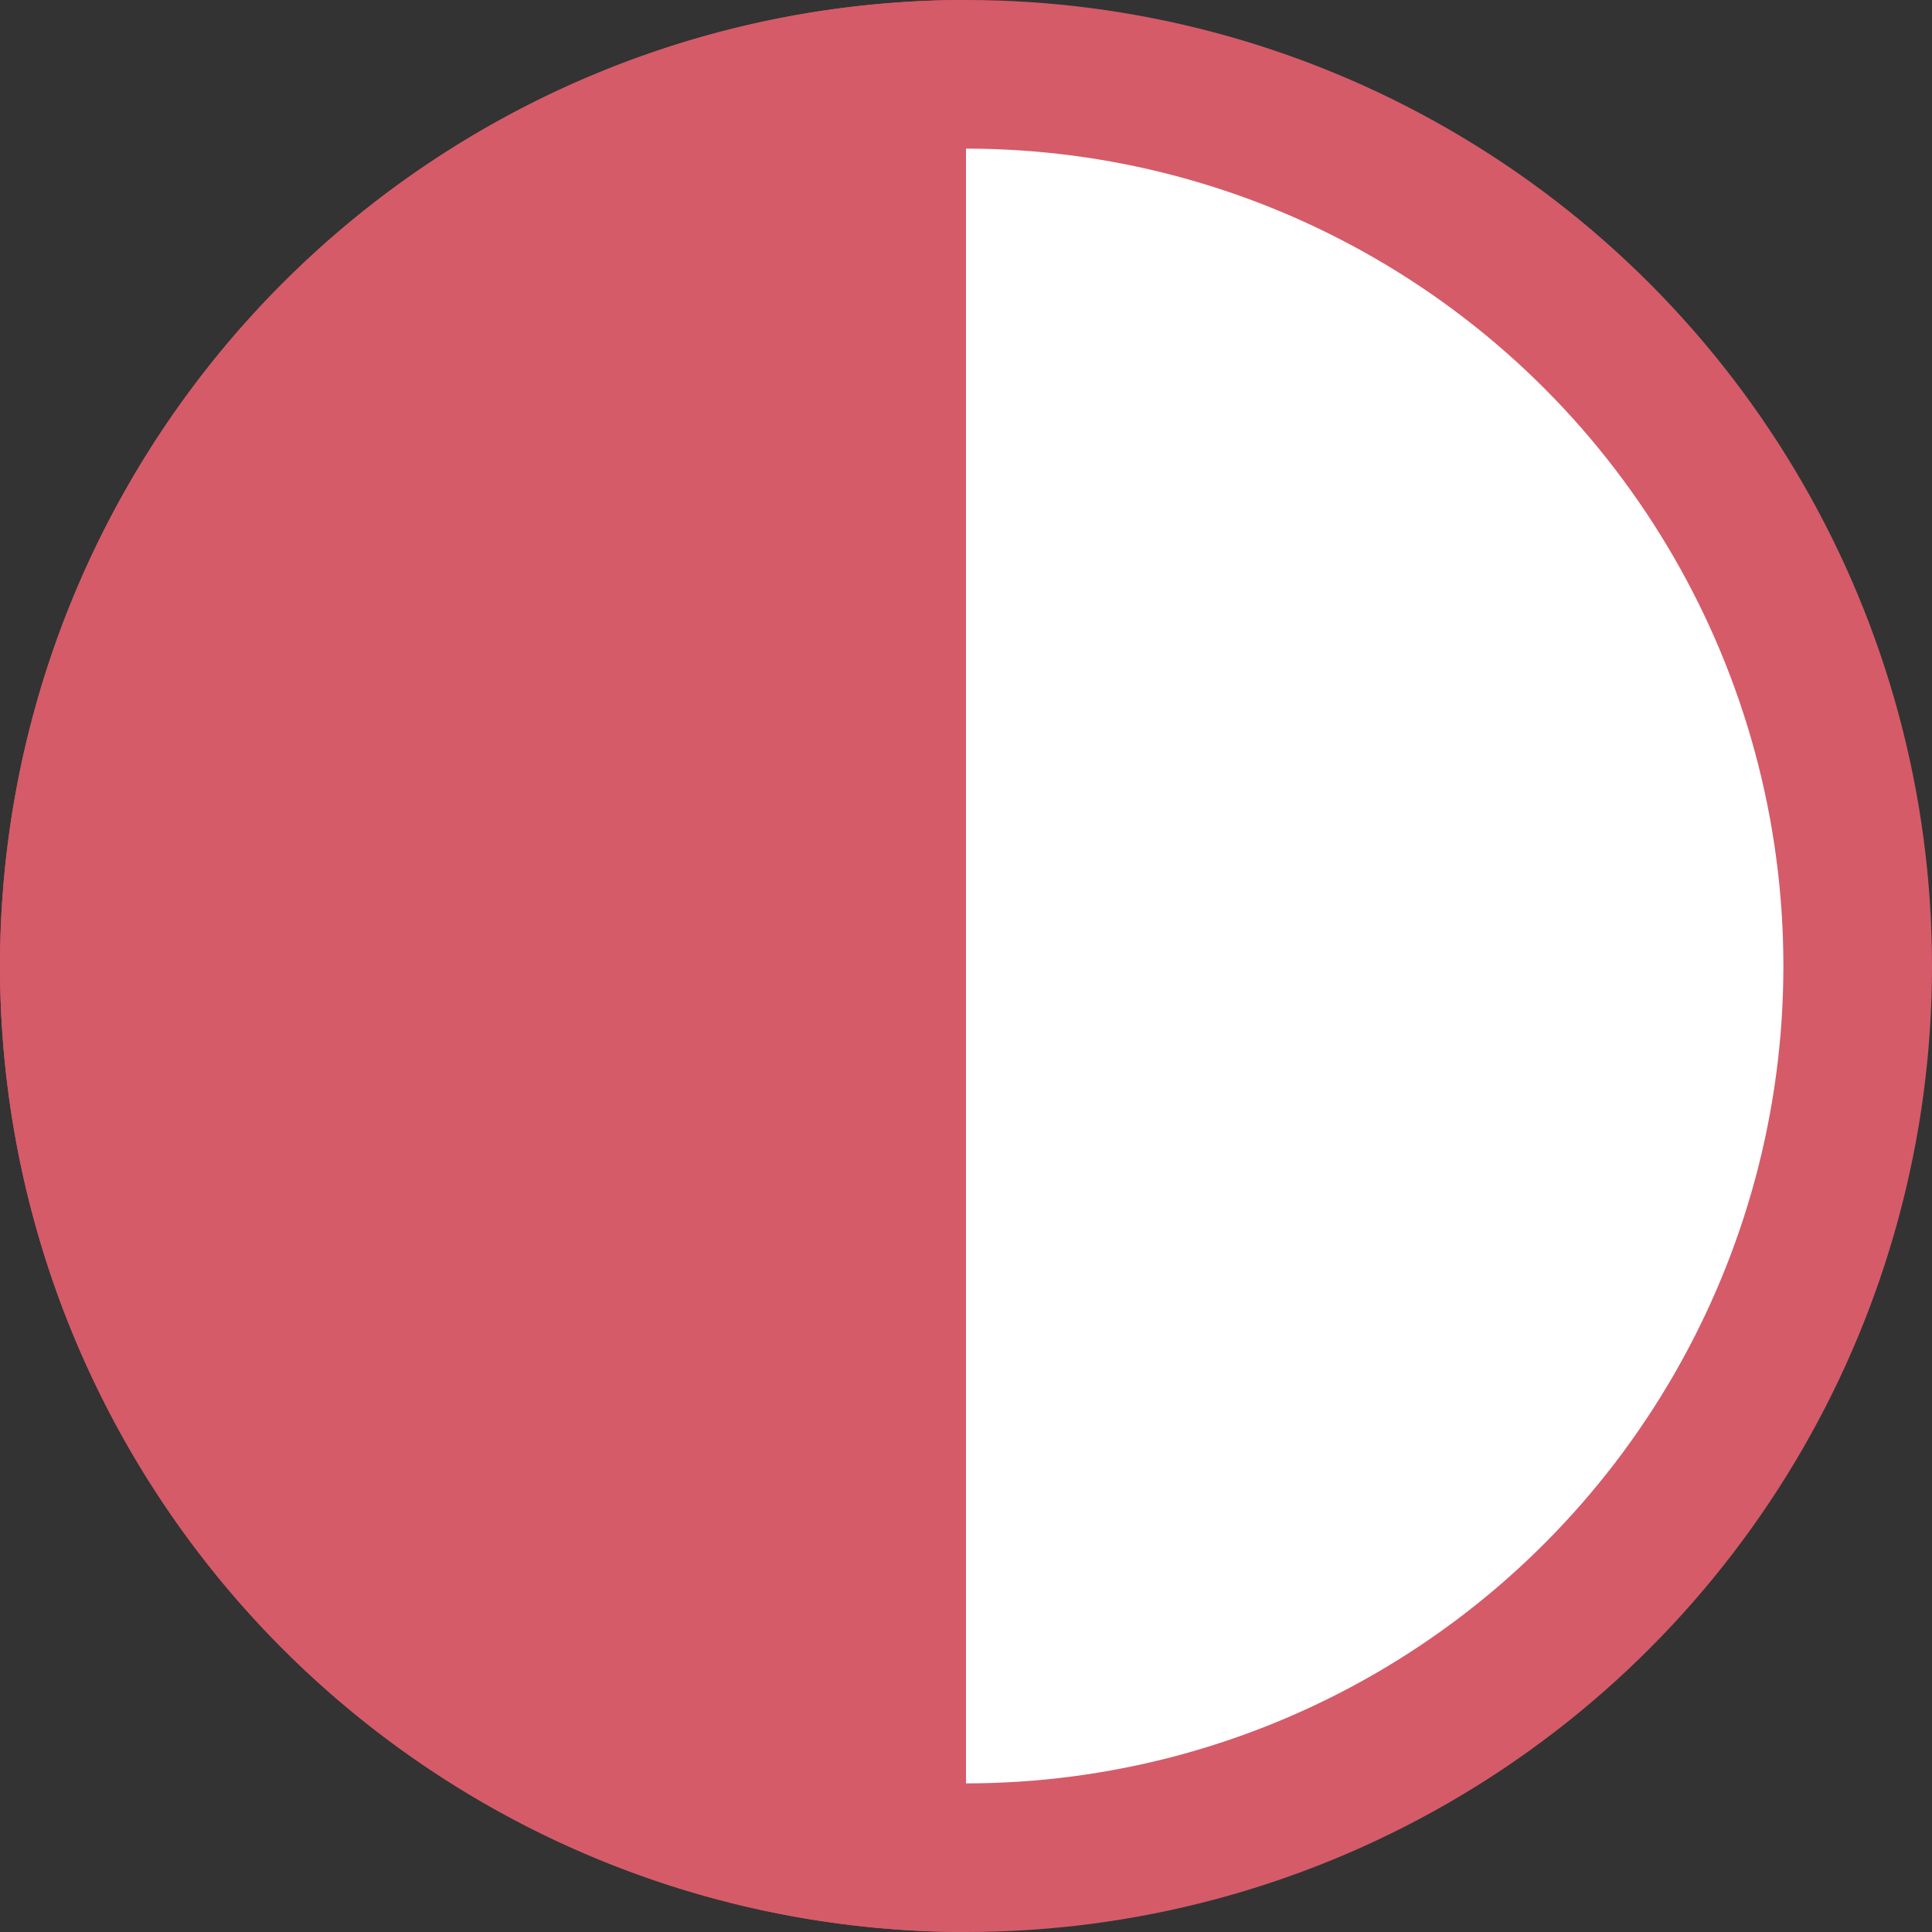
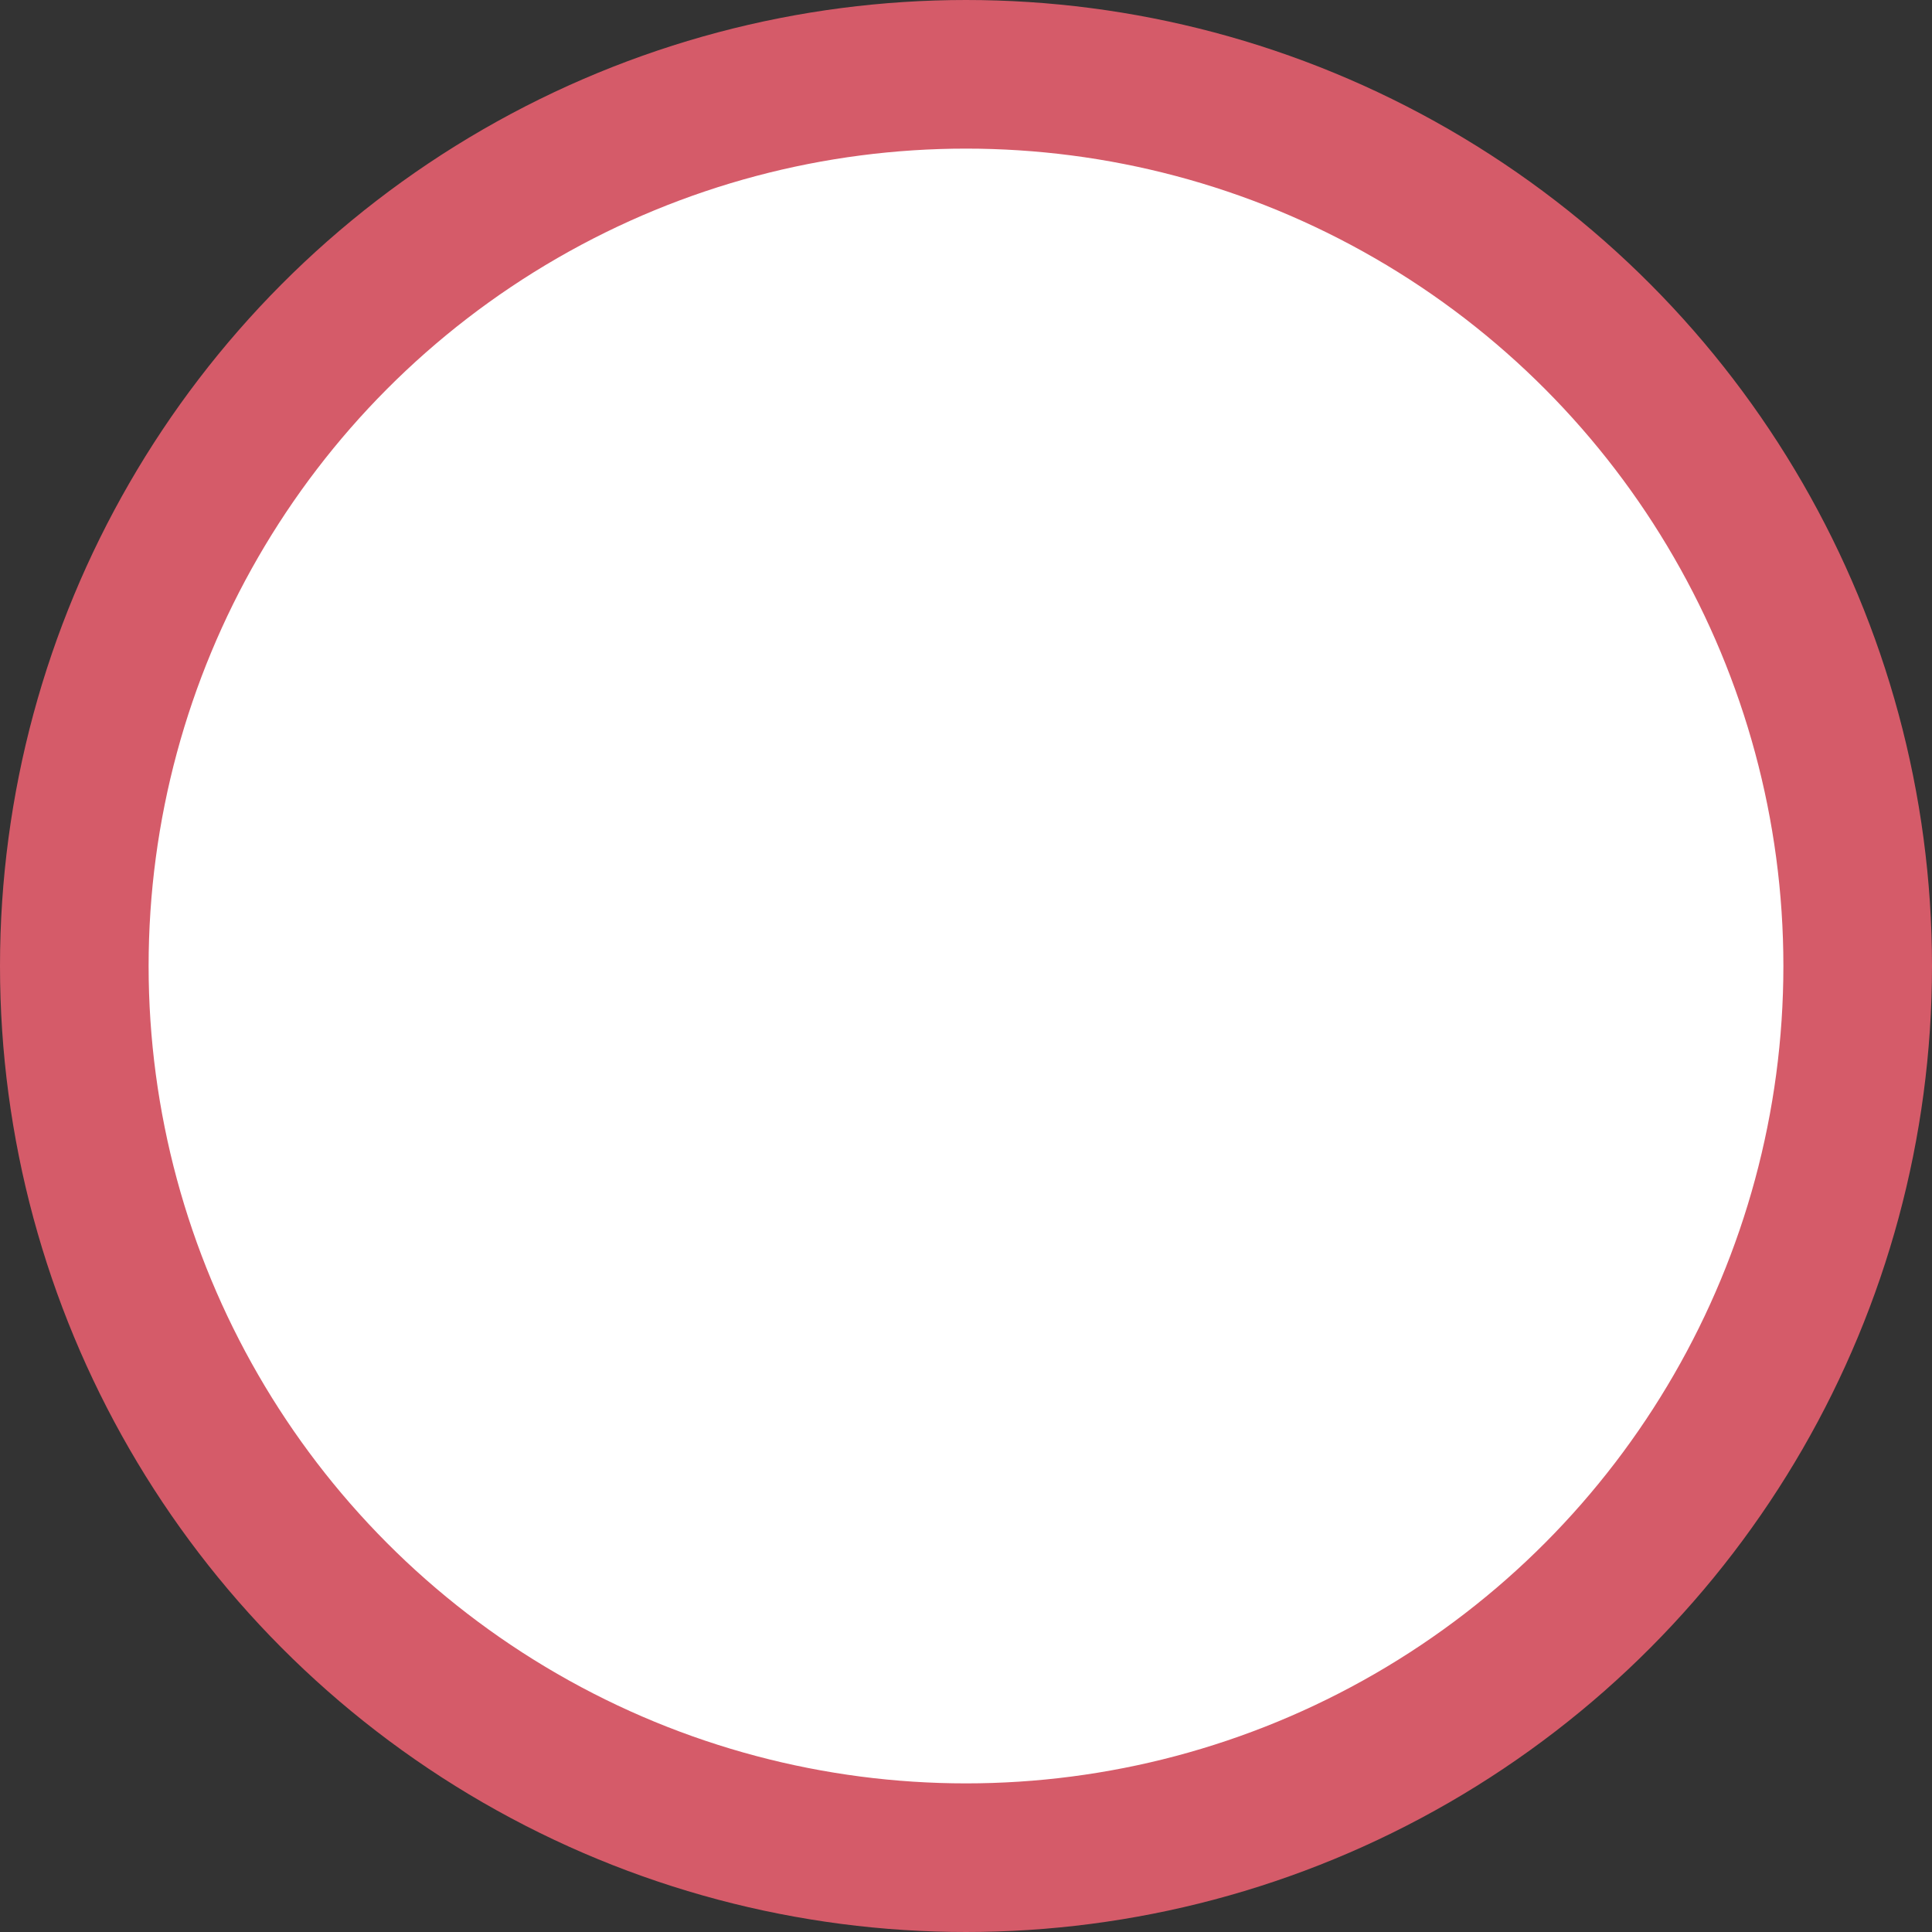
<svg xmlns="http://www.w3.org/2000/svg" width="13" height="13" viewBox="0 0 13 13">
  <rect x="0" y="0" width="13" height="13" fill="#333333" stroke="none" />
  <title>Abnehmender Mond</title>
  <circle fill="#fff" stroke="#D55B69" cx="6.5" cy="6.5" r="6" />
-   <path d="M0 6.5A6.5 6.5 0 0 1 6.5 0v13A6.5 6.5 0 0 1 0 6.5z" fill="#D55B69" />
</svg>